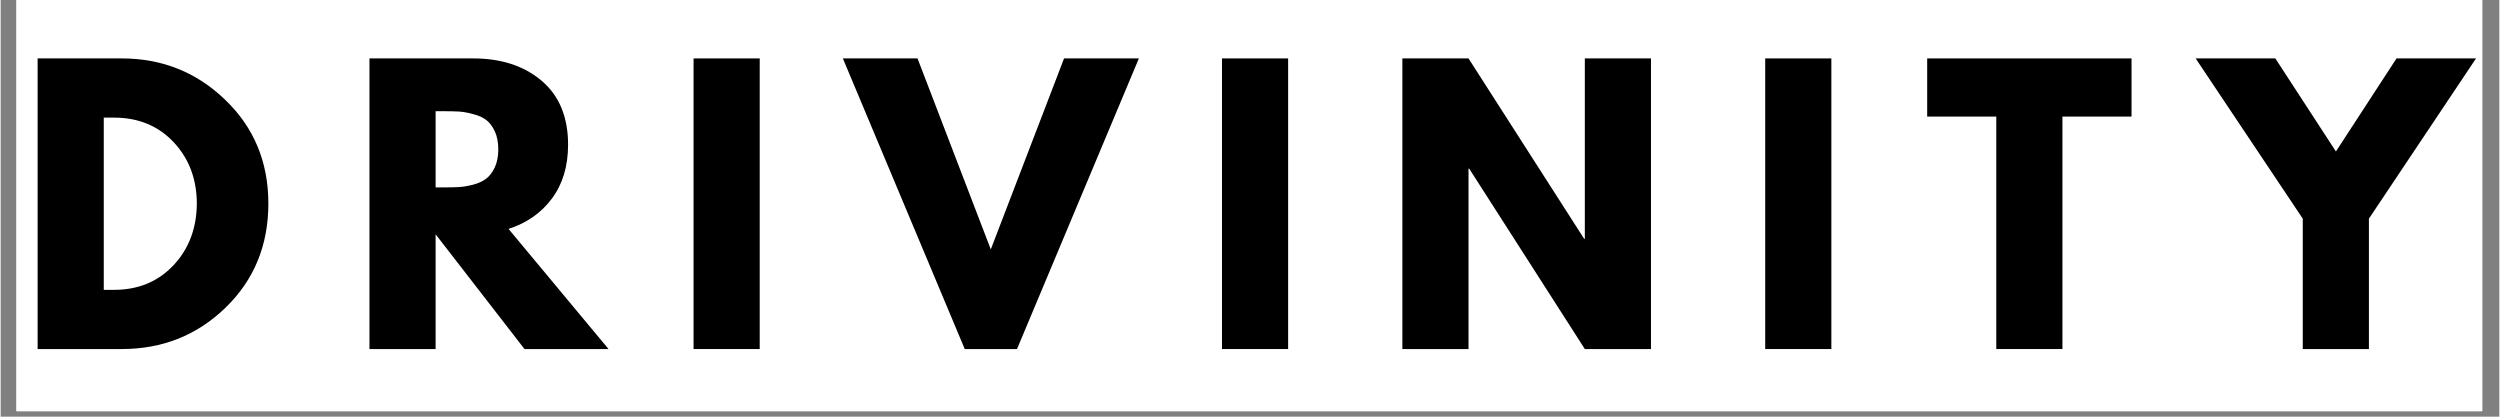
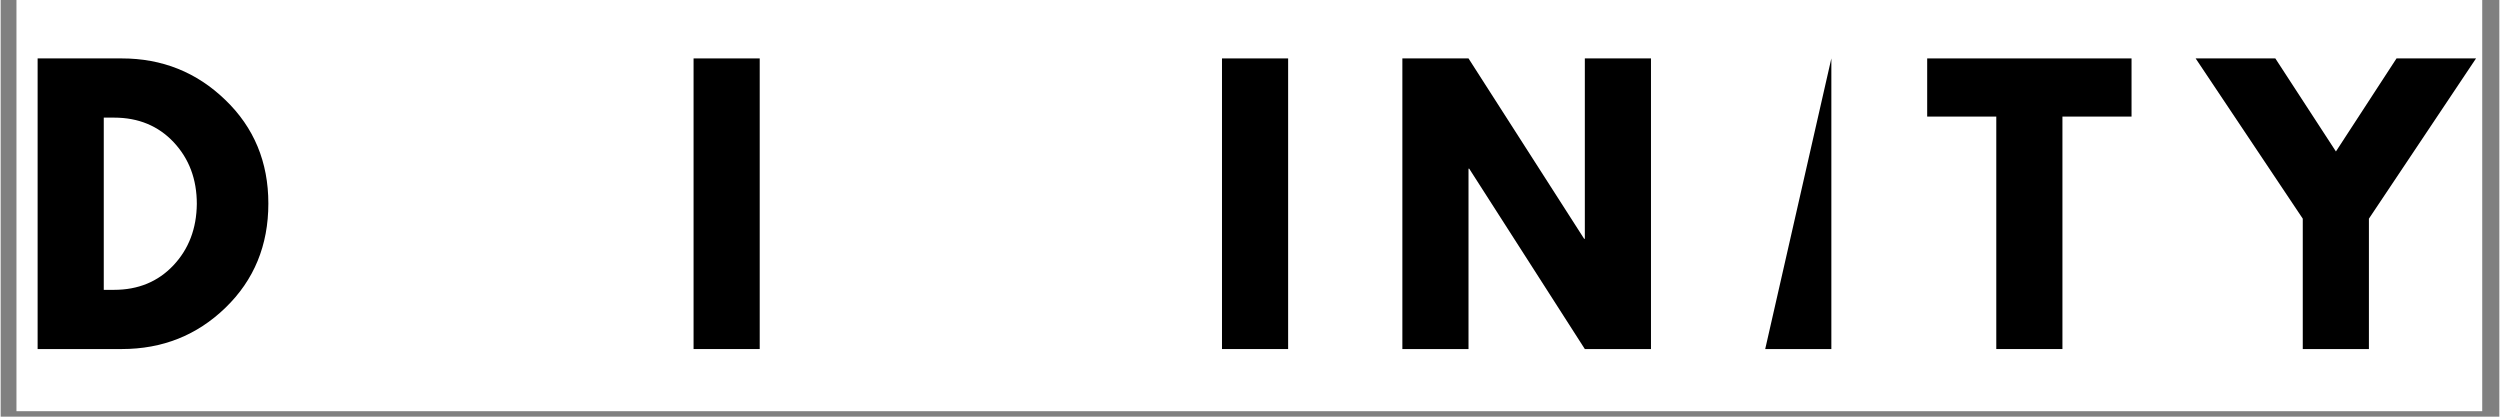
<svg xmlns="http://www.w3.org/2000/svg" width="300" zoomAndPan="magnify" viewBox="0 0 224.88 37.5" height="50" preserveAspectRatio="xMidYMid meet" version="1.0">
  <rect x="0" y="0" width="224.88" height="37.5" fill="#808080" stroke="none" />
  <defs>
    <g />
    <clipPath id="c7aa02dd5d">
      <path d="M 1.422 0 L 223.34 0 L 223.34 37.008 L 1.422 37.008 Z M 1.422 0 " clip-rule="nonzero" />
    </clipPath>
  </defs>
  <g clip-path="url(#c7aa02dd5d)">
-     <path fill="#ffffff" d="M 1.422 0 L 223.461 0 L 223.461 37.008 L 1.422 37.008 Z M 1.422 0 " fill-opacity="1" fill-rule="nonzero" />
    <path fill="#ffffff" d="M 1.422 0 L 223.461 0 L 223.461 37.008 L 1.422 37.008 Z M 1.422 0 " fill-opacity="1" fill-rule="nonzero" />
  </g>
  <g fill="#000000" fill-opacity="1">
    <g transform="translate(1.42, 31.414)">
      <g>
        <path d="M 1.906 -26.156 L 9.484 -26.156 C 13.117 -26.156 16.223 -24.91 18.797 -22.422 C 21.379 -19.941 22.672 -16.832 22.672 -13.094 C 22.672 -9.332 21.383 -6.207 18.812 -3.719 C 16.25 -1.238 13.141 0 9.484 0 L 1.906 0 Z M 7.859 -5.328 L 8.781 -5.328 C 10.957 -5.328 12.738 -6.062 14.125 -7.531 C 15.508 -9 16.211 -10.844 16.234 -13.062 C 16.234 -15.281 15.539 -17.129 14.156 -18.609 C 12.77 -20.086 10.977 -20.828 8.781 -20.828 L 7.859 -20.828 Z M 7.859 -5.328 " />
      </g>
    </g>
  </g>
  <g fill="#000000" fill-opacity="1">
    <g transform="translate(31.286, 31.414)">
      <g>
-         <path d="M 1.906 -26.156 L 11.25 -26.156 C 13.77 -26.156 15.82 -25.484 17.406 -24.141 C 18.988 -22.797 19.781 -20.879 19.781 -18.391 C 19.781 -16.461 19.297 -14.848 18.328 -13.547 C 17.367 -12.254 16.066 -11.344 14.422 -10.812 L 23.422 0 L 15.859 0 L 7.859 -10.328 L 7.859 0 L 1.906 0 Z M 7.859 -14.547 L 8.562 -14.547 C 9.113 -14.547 9.578 -14.555 9.953 -14.578 C 10.336 -14.598 10.77 -14.672 11.25 -14.797 C 11.738 -14.93 12.129 -15.113 12.422 -15.344 C 12.723 -15.57 12.977 -15.91 13.188 -16.359 C 13.395 -16.805 13.5 -17.344 13.5 -17.969 C 13.5 -18.602 13.395 -19.145 13.188 -19.594 C 12.977 -20.039 12.723 -20.379 12.422 -20.609 C 12.129 -20.836 11.738 -21.016 11.25 -21.141 C 10.77 -21.273 10.336 -21.352 9.953 -21.375 C 9.578 -21.395 9.113 -21.406 8.562 -21.406 L 7.859 -21.406 Z M 7.859 -14.547 " />
-       </g>
+         </g>
    </g>
  </g>
  <g fill="#000000" fill-opacity="1">
    <g transform="translate(60.455, 31.414)">
      <g>
        <path d="M 7.859 -26.156 L 7.859 0 L 1.906 0 L 1.906 -26.156 Z M 7.859 -26.156 " />
      </g>
    </g>
  </g>
  <g fill="#000000" fill-opacity="1">
    <g transform="translate(76.689, 31.414)">
      <g>
-         <path d="M 10.078 0 L -0.891 -26.156 L 5.828 -26.156 L 12.422 -8.969 L 19.016 -26.156 L 25.75 -26.156 L 14.781 0 Z M 10.078 0 " />
-       </g>
+         </g>
    </g>
  </g>
  <g fill="#000000" fill-opacity="1">
    <g transform="translate(108.013, 31.414)">
      <g>
        <path d="M 7.859 -26.156 L 7.859 0 L 1.906 0 L 1.906 -26.156 Z M 7.859 -26.156 " />
      </g>
    </g>
  </g>
  <g fill="#000000" fill-opacity="1">
    <g transform="translate(124.247, 31.414)">
      <g>
        <path d="M 7.859 -16.234 L 7.859 0 L 1.906 0 L 1.906 -26.156 L 7.859 -26.156 L 18.266 -9.922 L 18.328 -9.922 L 18.328 -26.156 L 24.281 -26.156 L 24.281 0 L 18.328 0 L 7.922 -16.234 Z M 7.859 -16.234 " />
      </g>
    </g>
  </g>
  <g fill="#000000" fill-opacity="1">
    <g transform="translate(156.903, 31.414)">
      <g>
-         <path d="M 7.859 -26.156 L 7.859 0 L 1.906 0 L 1.906 -26.156 Z M 7.859 -26.156 " />
+         <path d="M 7.859 -26.156 L 7.859 0 L 1.906 0 Z M 7.859 -26.156 " />
      </g>
    </g>
  </g>
  <g fill="#000000" fill-opacity="1">
    <g transform="translate(173.137, 31.414)">
      <g>
        <path d="M 0.25 -20.922 L 0.25 -26.156 L 18.641 -26.156 L 18.641 -20.922 L 12.422 -20.922 L 12.422 0 L 6.469 0 L 6.469 -20.922 Z M 0.25 -20.922 " />
      </g>
    </g>
  </g>
  <g fill="#000000" fill-opacity="1">
    <g transform="translate(198.501, 31.414)">
      <g>
        <path d="M -0.953 -26.156 L 6.219 -26.156 L 11.672 -17.781 L 17.125 -26.156 L 24.281 -26.156 L 14.641 -11.734 L 14.641 0 L 8.688 0 L 8.688 -11.734 Z M -0.953 -26.156 " />
      </g>
    </g>
  </g>
</svg>